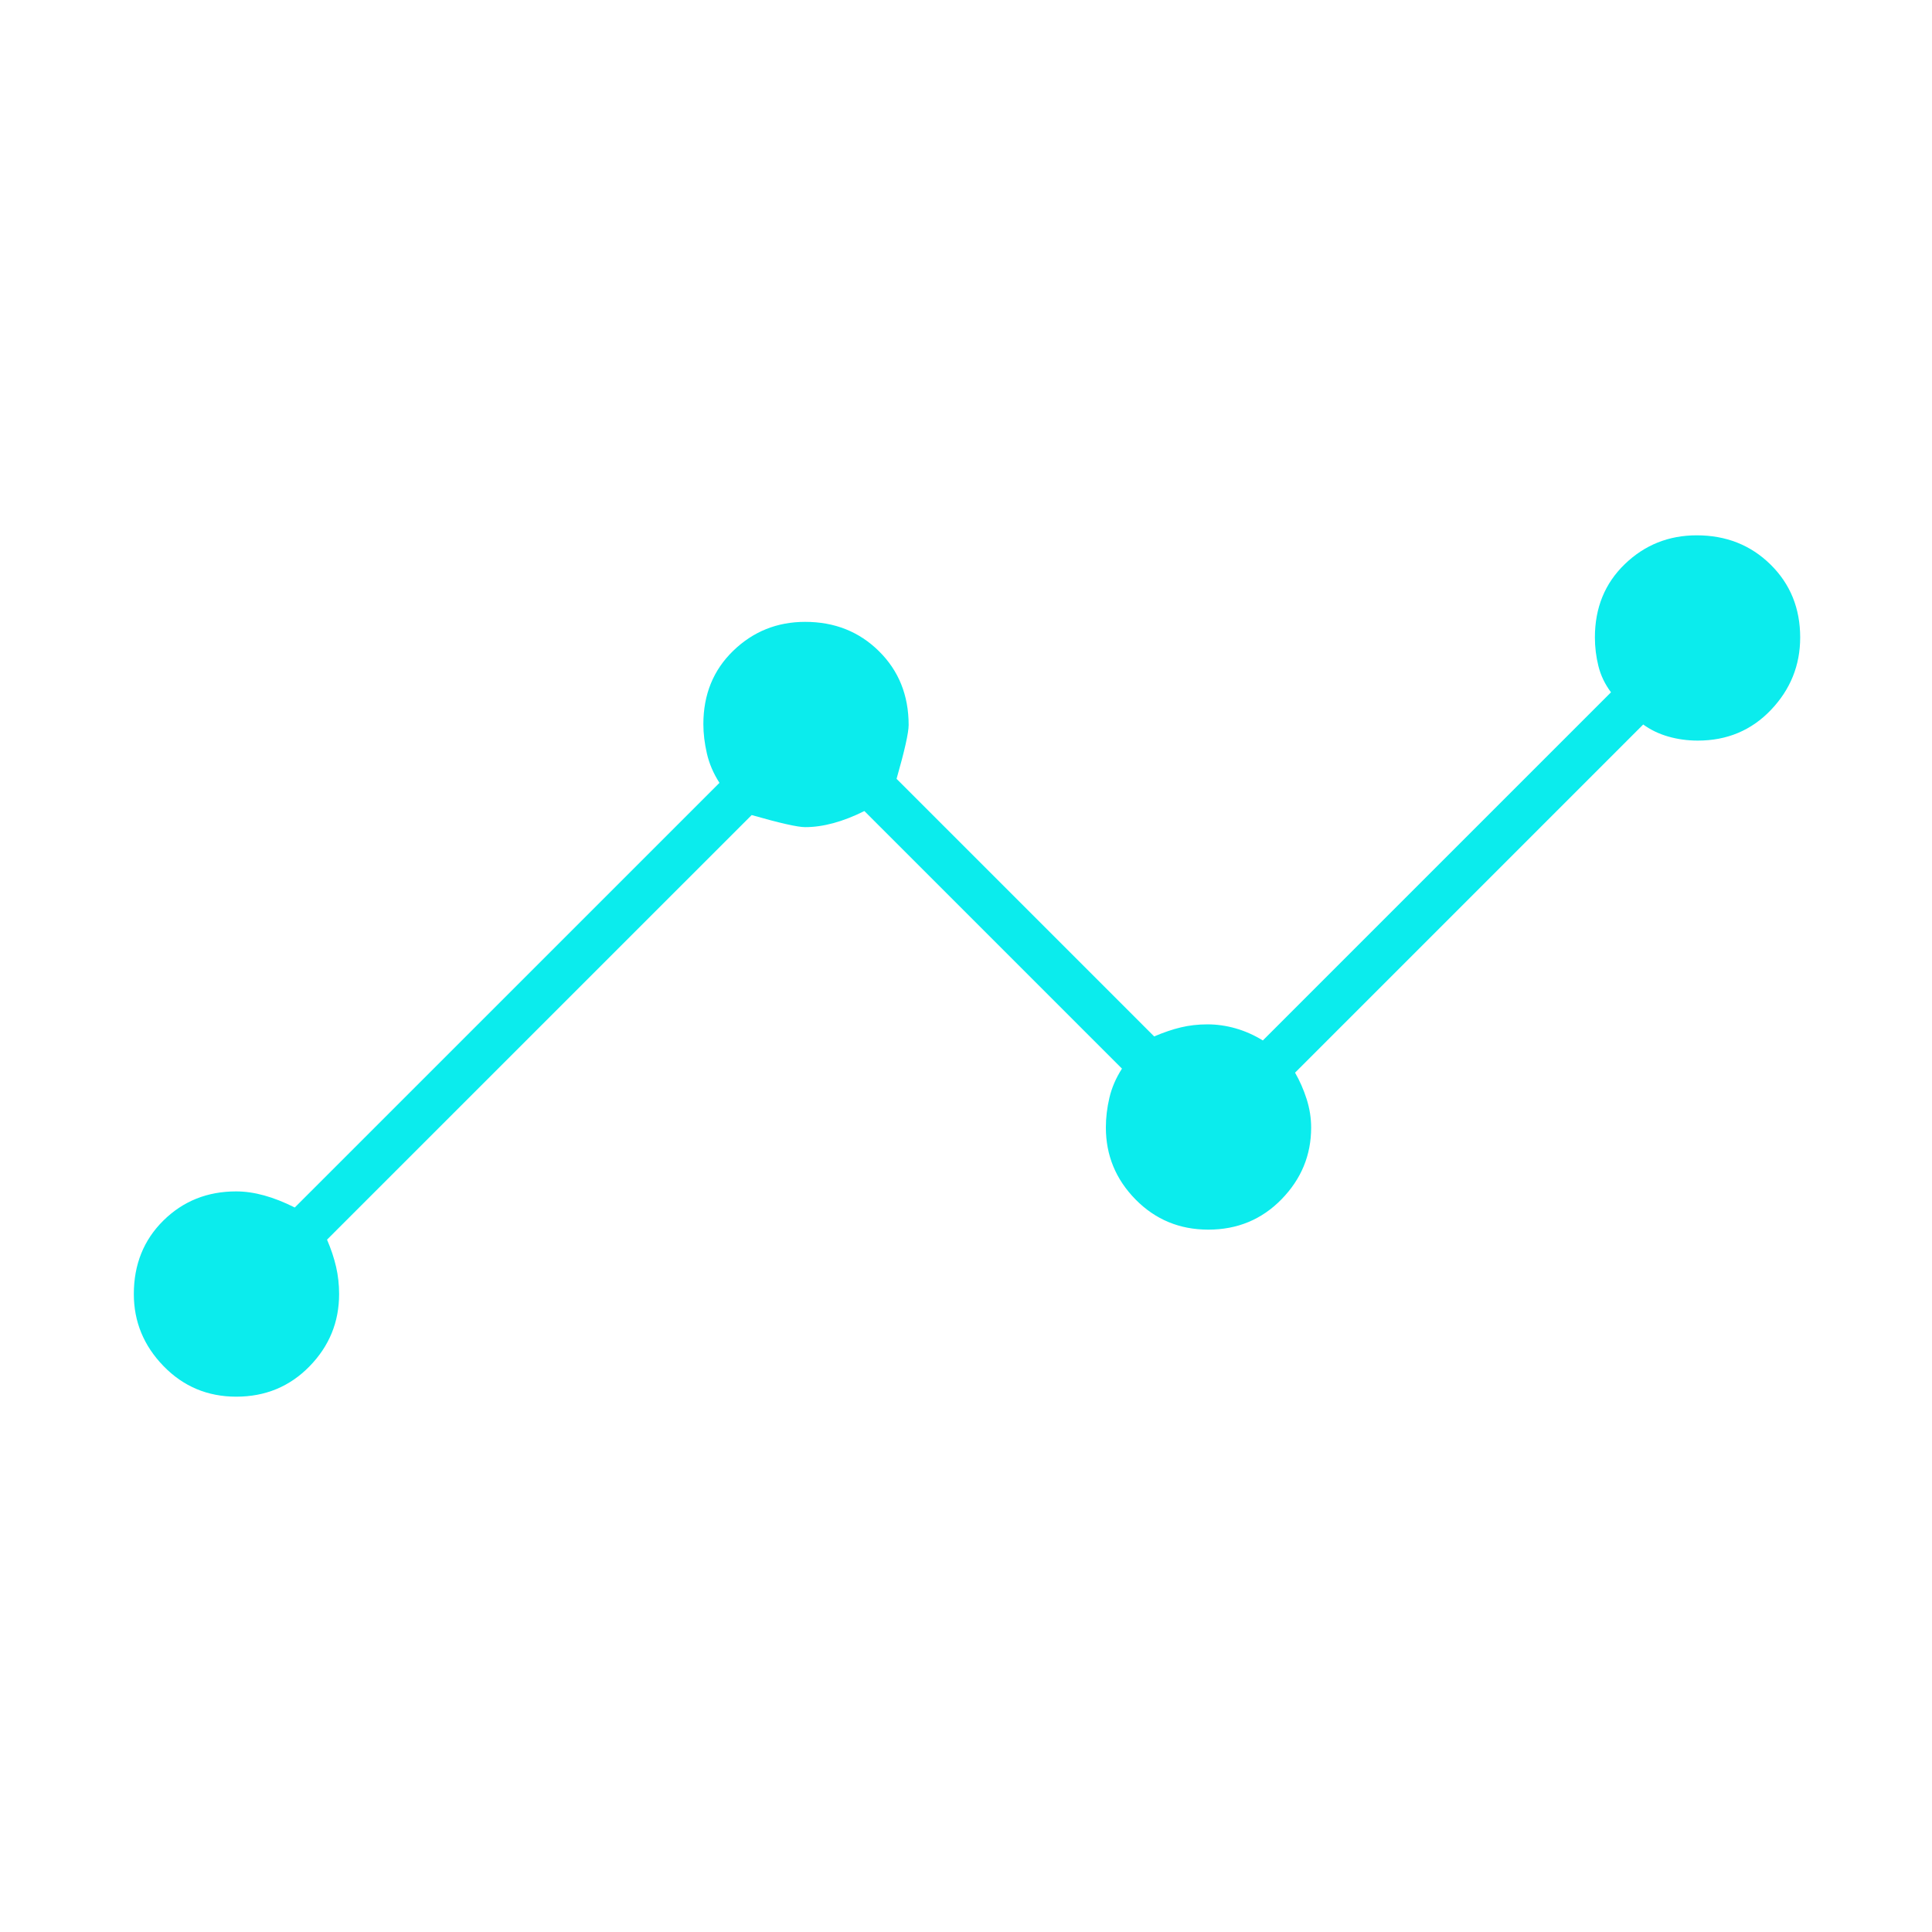
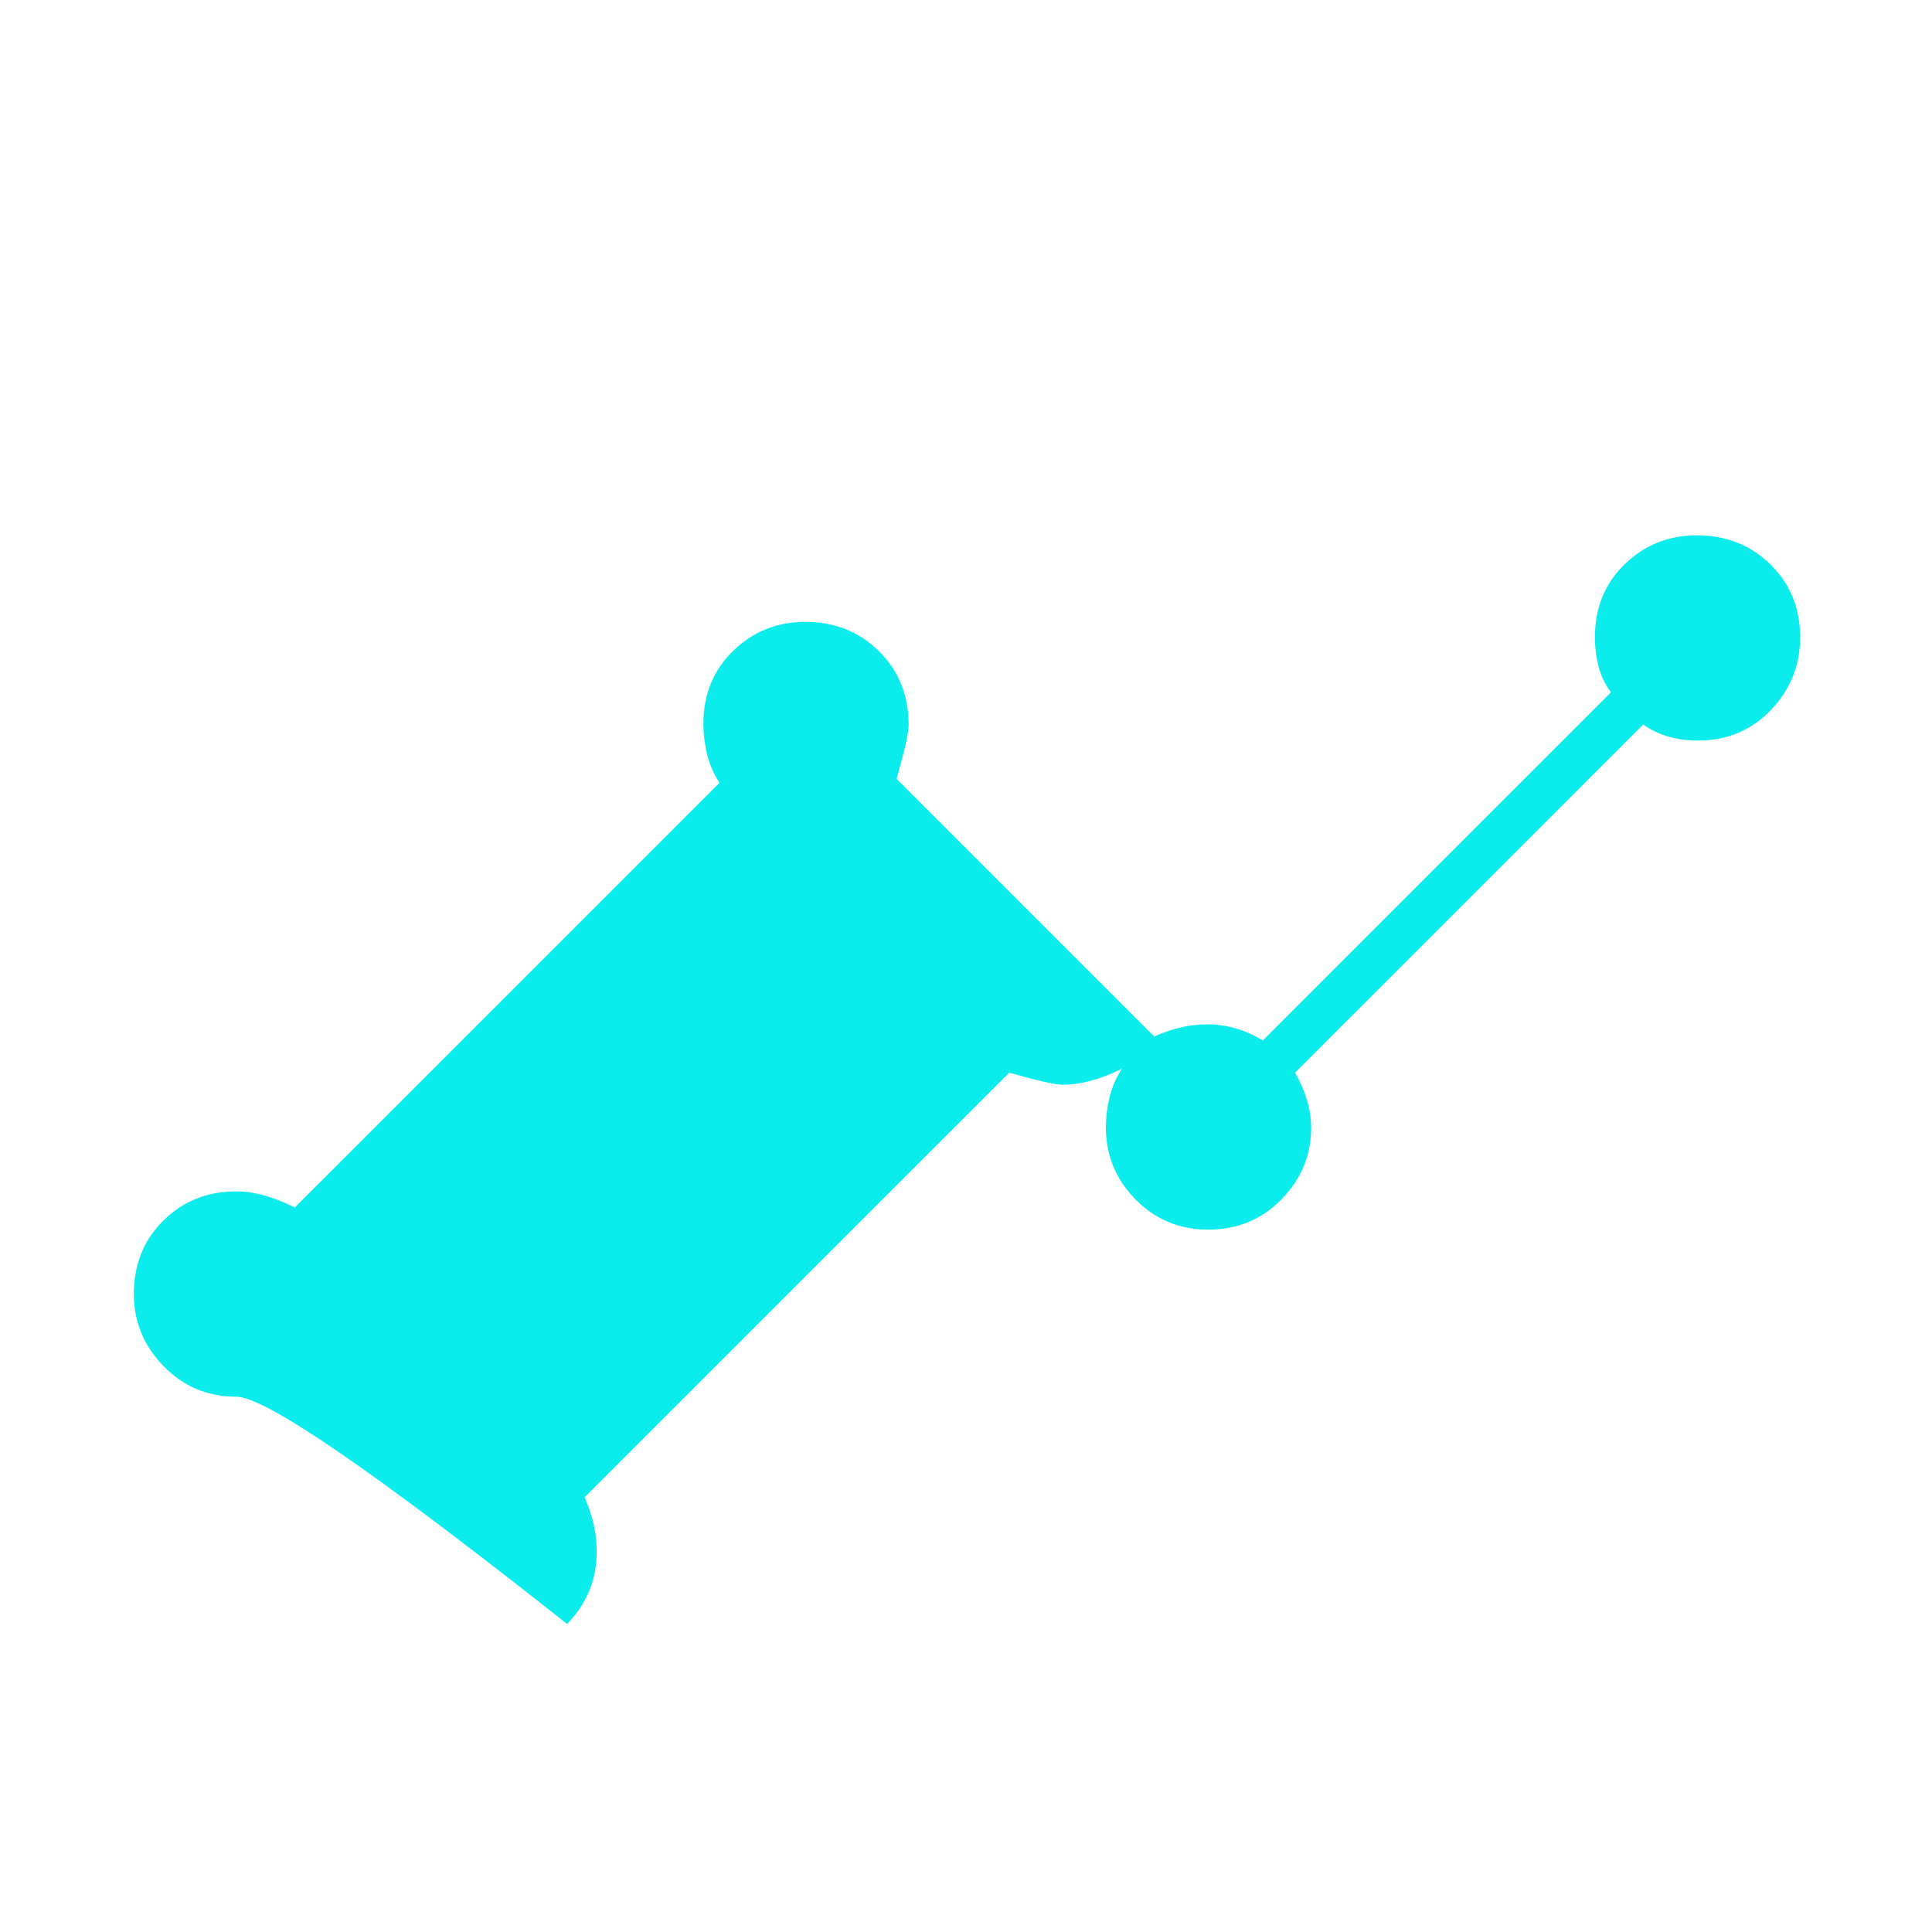
<svg xmlns="http://www.w3.org/2000/svg" height="48px" viewBox="0 -960 960 960" width="48px" fill="#0beced">
-   <path d="M117.41-266Q96-266 81.25-281.2 66.5-296.39 66.5-317q0-22 14.67-36.5Q95.85-368 117.32-368q6.68 0 13.93 2t15.22 6L357.5-571.01q-4.5-6.99-6.25-14.59t-1.75-14.58q0-22.09 14.84-36.45Q379.18-651 400.09-651q21.91 0 36.66 14.57 14.75 14.58 14.75 36.67 0 5.76-6 26.76l128 128q7-3 13.25-4.5T600-451q7 0 14 2t13.5 6l173-173q-4.5-6-6.25-13t-1.75-14.28q0-22.05 14.84-36.39Q822.18-694 843.09-694q21.91 0 36.66 14.5 14.75 14.51 14.75 36.25 0 20.75-14.52 36Q865.45-592 843.63-592q-7.63 0-14.63-2-7-2-12.5-6l-173 173q3.5 6.05 5.75 13.09t2.25 14.23q0 20.51-14.72 35.6Q622.06-349 600.41-349q-21.41 0-36.16-14.99-14.75-15-14.75-35.78 0-7.23 1.75-14.73t6.25-14.5l-128-128q-8 4-15.37 6-7.37 2-14.06 2-5.57 0-26.57-6l-211 210.97q3 7 4.5 13.5t1.5 13.55q0 20.87-14.72 35.92Q139.06-266 117.41-266Z" />
+   <path d="M117.41-266Q96-266 81.25-281.2 66.5-296.39 66.5-317q0-22 14.67-36.5Q95.85-368 117.32-368q6.68 0 13.93 2t15.22 6L357.5-571.01q-4.5-6.99-6.25-14.59t-1.75-14.58q0-22.09 14.84-36.45Q379.18-651 400.09-651q21.91 0 36.66 14.57 14.75 14.58 14.75 36.67 0 5.76-6 26.76l128 128q7-3 13.25-4.5T600-451q7 0 14 2t13.5 6l173-173q-4.5-6-6.25-13t-1.75-14.28q0-22.05 14.84-36.39Q822.18-694 843.09-694q21.91 0 36.66 14.5 14.75 14.51 14.75 36.25 0 20.75-14.52 36Q865.45-592 843.63-592q-7.63 0-14.63-2-7-2-12.5-6l-173 173q3.5 6.05 5.75 13.09t2.25 14.23q0 20.51-14.72 35.6Q622.06-349 600.41-349q-21.41 0-36.16-14.99-14.75-15-14.75-35.78 0-7.23 1.75-14.73t6.25-14.5q-8 4-15.37 6-7.37 2-14.06 2-5.57 0-26.57-6l-211 210.97q3 7 4.5 13.5t1.5 13.55q0 20.87-14.72 35.92Q139.06-266 117.41-266Z" />
</svg>